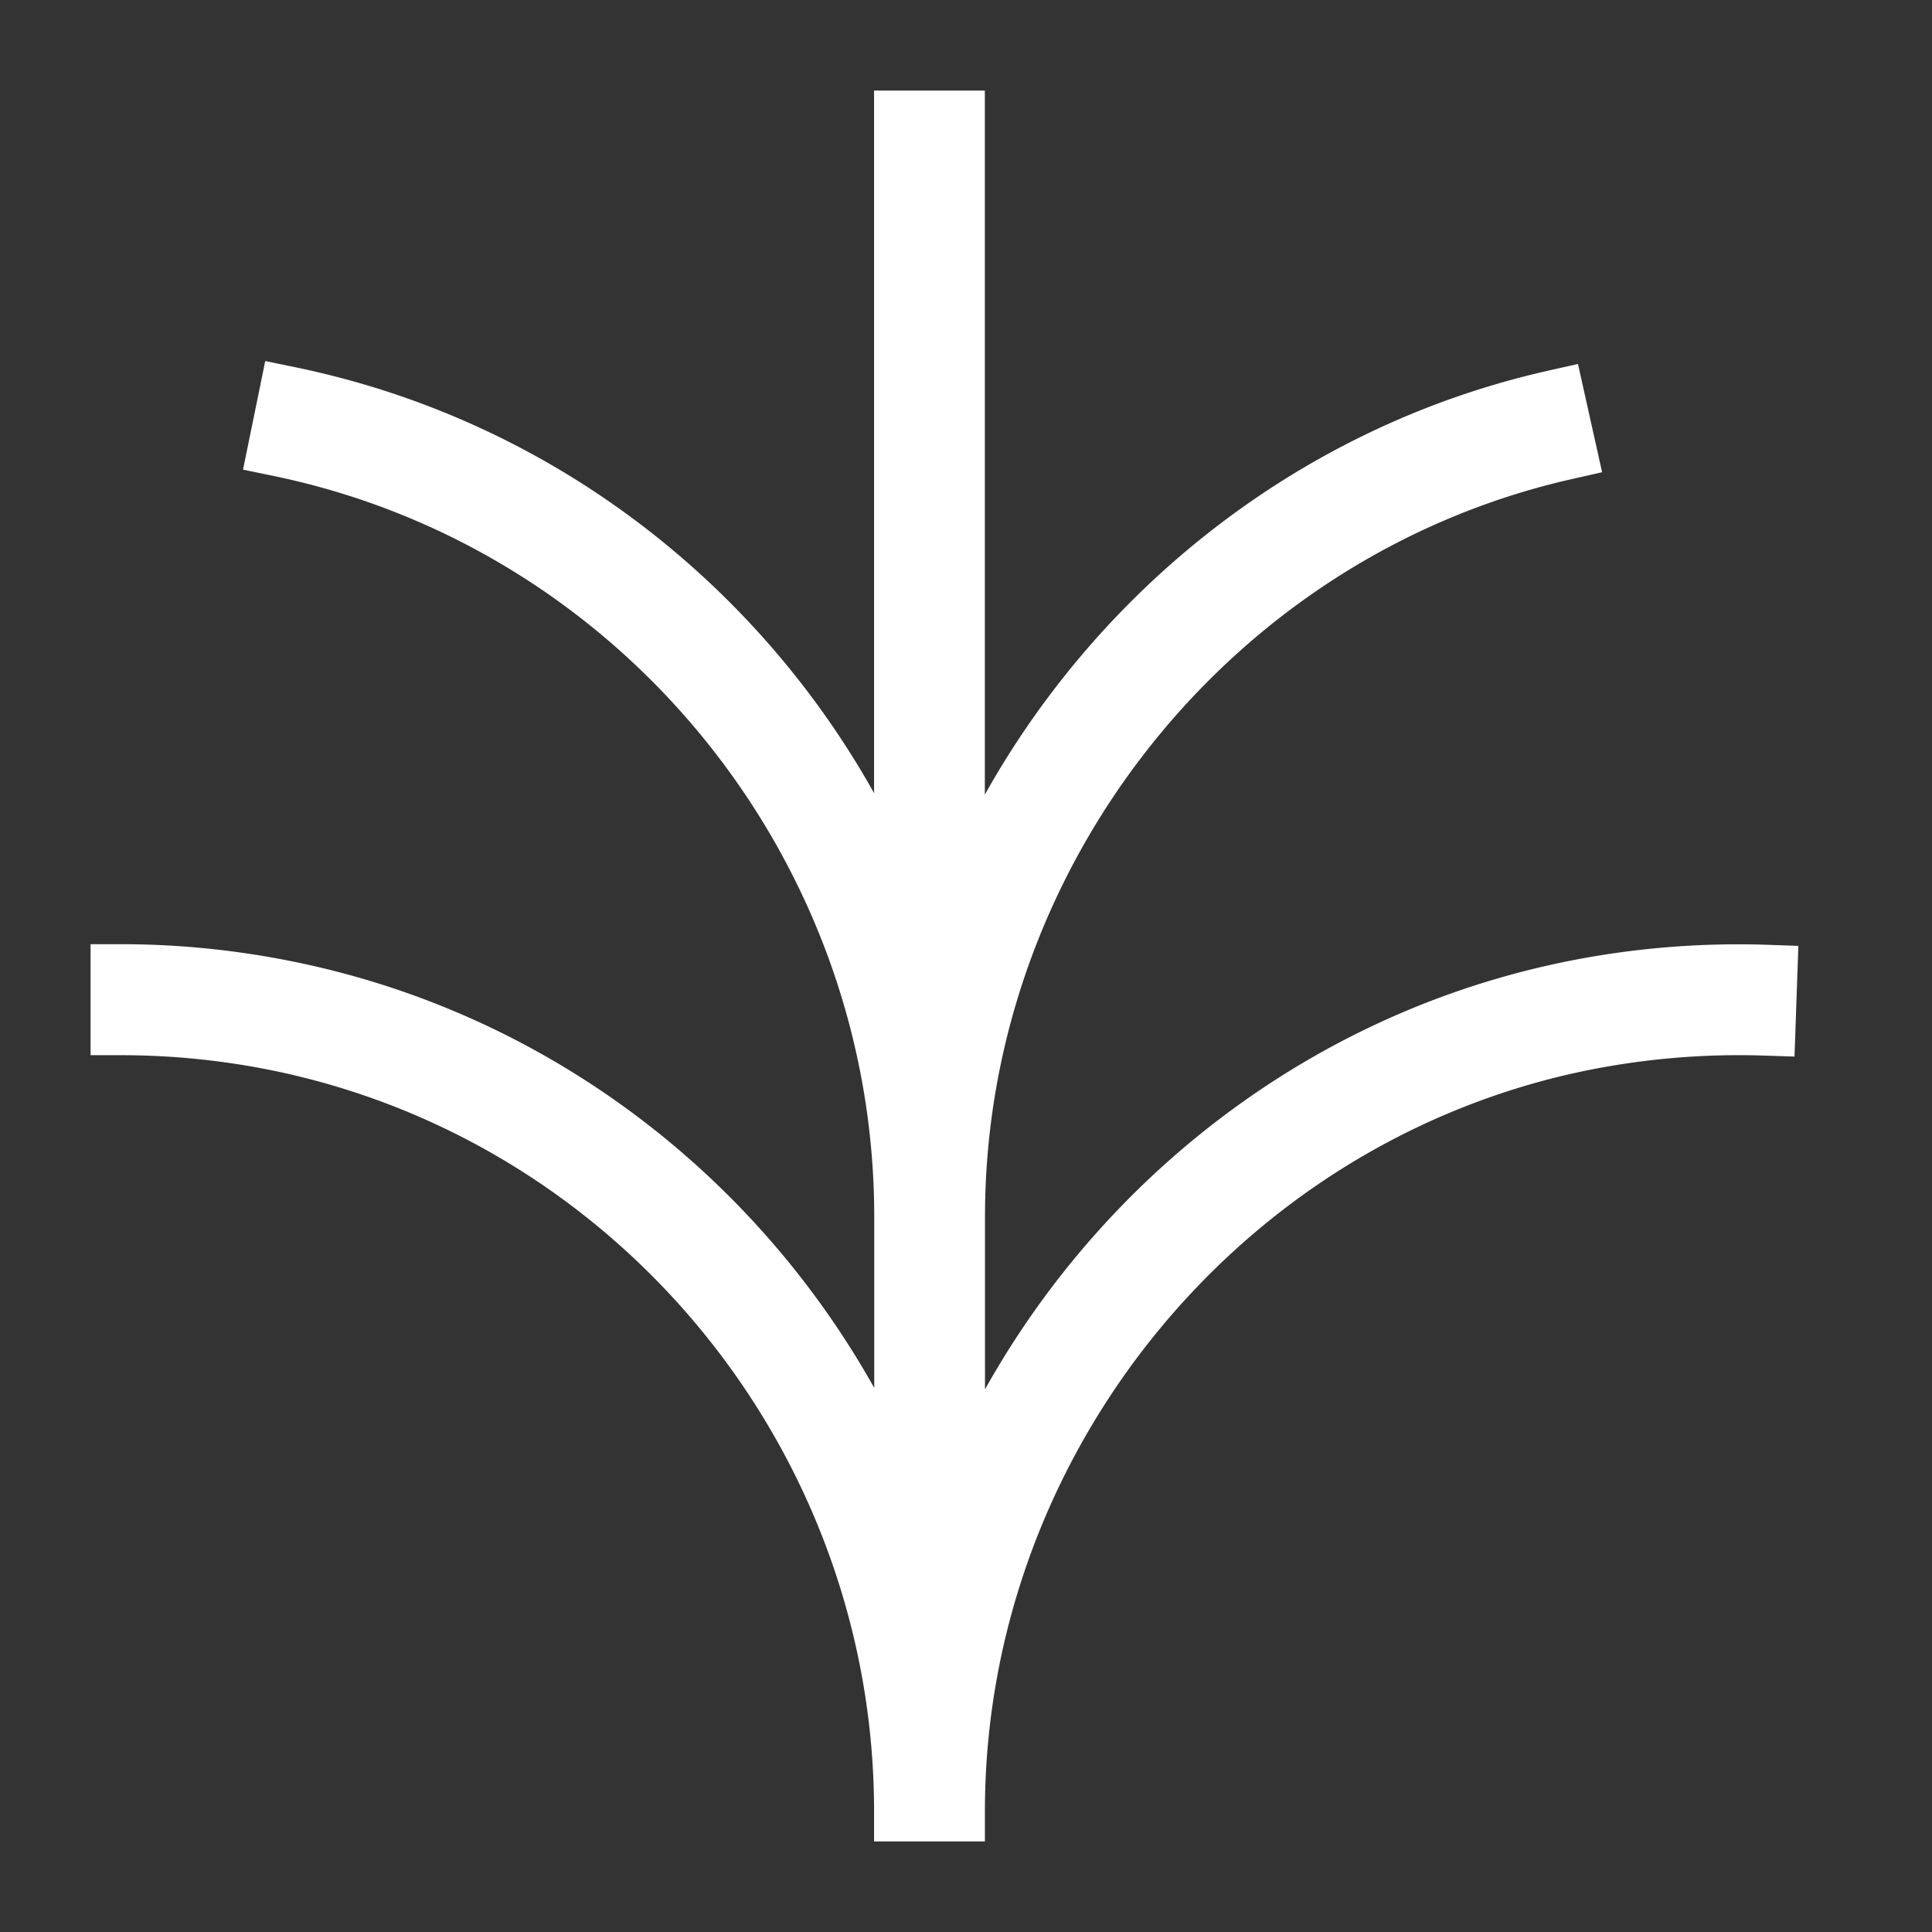
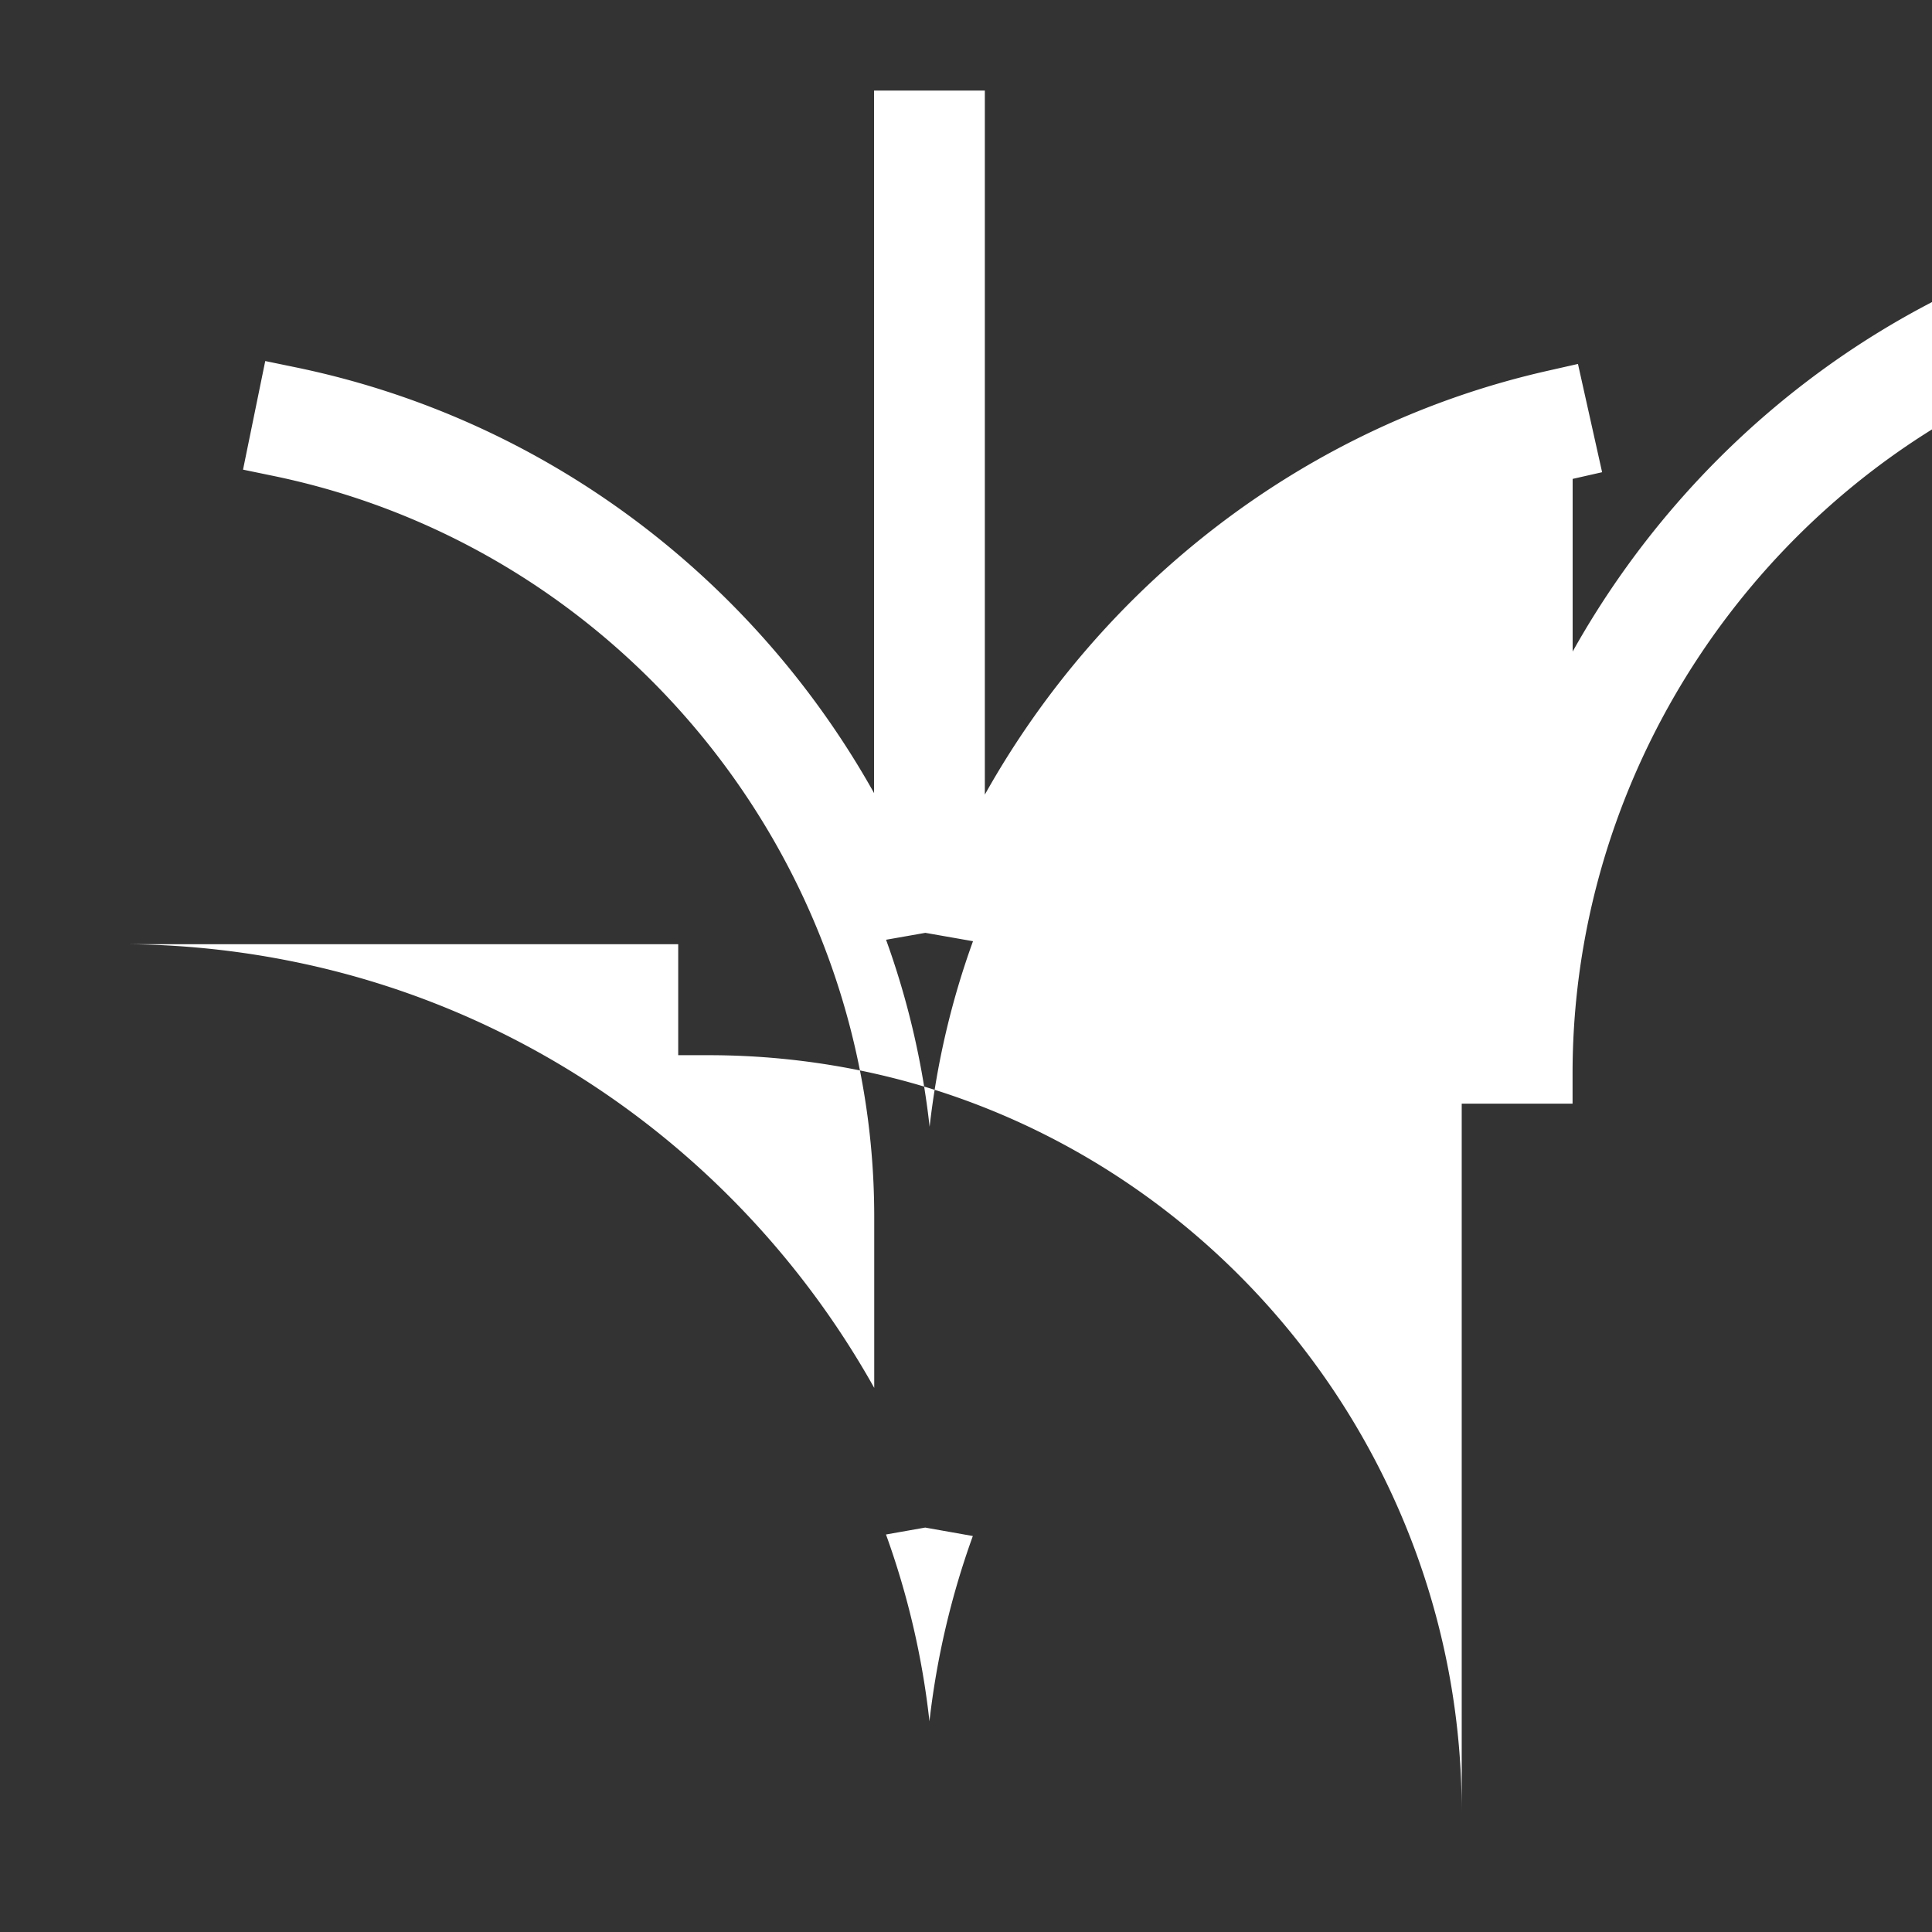
<svg xmlns="http://www.w3.org/2000/svg" width="24" height="24" fill="none">
  <rect width="100%" height="100%" fill="#333333" stroke="none" />
  <g fill="#fff">
-     <path d="M19.316 12.358c-3.492.785-6.27 3.359-7.455 6.617v-3.862c0-4.532 3.192-8.54 7.593-9.53l-.136-.613c-3.494.786-6.272 3.359-7.459 6.616V1.5h-.626v10.068c-1.206-3.317-4.057-5.902-7.646-6.64l-.125.615c4.504.925 7.773 4.95 7.773 9.57v3.843c-1.208-3.317-4.06-5.904-7.648-6.64a10.426 10.426 0 00-2.087-.212v.629c.66 0 1.32.066 1.962.197 4.504.925 7.771 4.95 7.771 9.57h.626c0-4.532 3.193-8.54 7.594-9.53a9.87 9.87 0 012.477-.232l.022-.627c-.88-.03-1.777.053-2.636.247z" />
-     <path fill-rule="evenodd" clip-rule="evenodd" d="M10.858 1.125h1.376v8.746c1.458-2.604 3.968-4.585 7.001-5.267l.367-.083.3 1.345-.366.083c-4.228.951-7.3 4.806-7.3 9.165v2.145c1.457-2.605 3.966-4.585 6.998-5.267.89-.201 1.818-.287 2.731-.255l.375.013-.048 1.375-.374-.012a9.497 9.497 0 00-2.383.222c-4.228.952-7.3 4.807-7.3 9.165v.375h-1.377V22.5c0-4.443-3.143-8.314-7.472-9.202a9.42 9.42 0 00-1.886-.19h-.375v-1.379H1.5c.729 0 1.455.075 2.162.22 3.126.64 5.71 2.635 7.198 5.292v-2.127c0-4.445-3.145-8.315-7.474-9.204l-.367-.076.276-1.349.368.076c3.125.642 5.708 2.635 7.195 5.291V1.125zm.149 10.549c.268.741.452 1.52.541 2.323.09-.795.272-1.568.539-2.305l-.592-.104-.488.086zm.486 7.302l-.487.086c.268.741.452 1.52.54 2.321.09-.794.273-1.566.539-2.302l-.592-.105z" />
+     <path fill-rule="evenodd" clip-rule="evenodd" d="M10.858 1.125h1.376v8.746c1.458-2.604 3.968-4.585 7.001-5.267l.367-.083.3 1.345-.366.083v2.145c1.457-2.605 3.966-4.585 6.998-5.267.89-.201 1.818-.287 2.731-.255l.375.013-.048 1.375-.374-.012a9.497 9.497 0 00-2.383.222c-4.228.952-7.3 4.807-7.3 9.165v.375h-1.377V22.5c0-4.443-3.143-8.314-7.472-9.202a9.42 9.42 0 00-1.886-.19h-.375v-1.379H1.5c.729 0 1.455.075 2.162.22 3.126.64 5.71 2.635 7.198 5.292v-2.127c0-4.445-3.145-8.315-7.474-9.204l-.367-.076.276-1.349.368.076c3.125.642 5.708 2.635 7.195 5.291V1.125zm.149 10.549c.268.741.452 1.52.541 2.323.09-.795.272-1.568.539-2.305l-.592-.104-.488.086zm.486 7.302l-.487.086c.268.741.452 1.52.54 2.321.09-.794.273-1.566.539-2.302l-.592-.105z" />
  </g>
</svg>